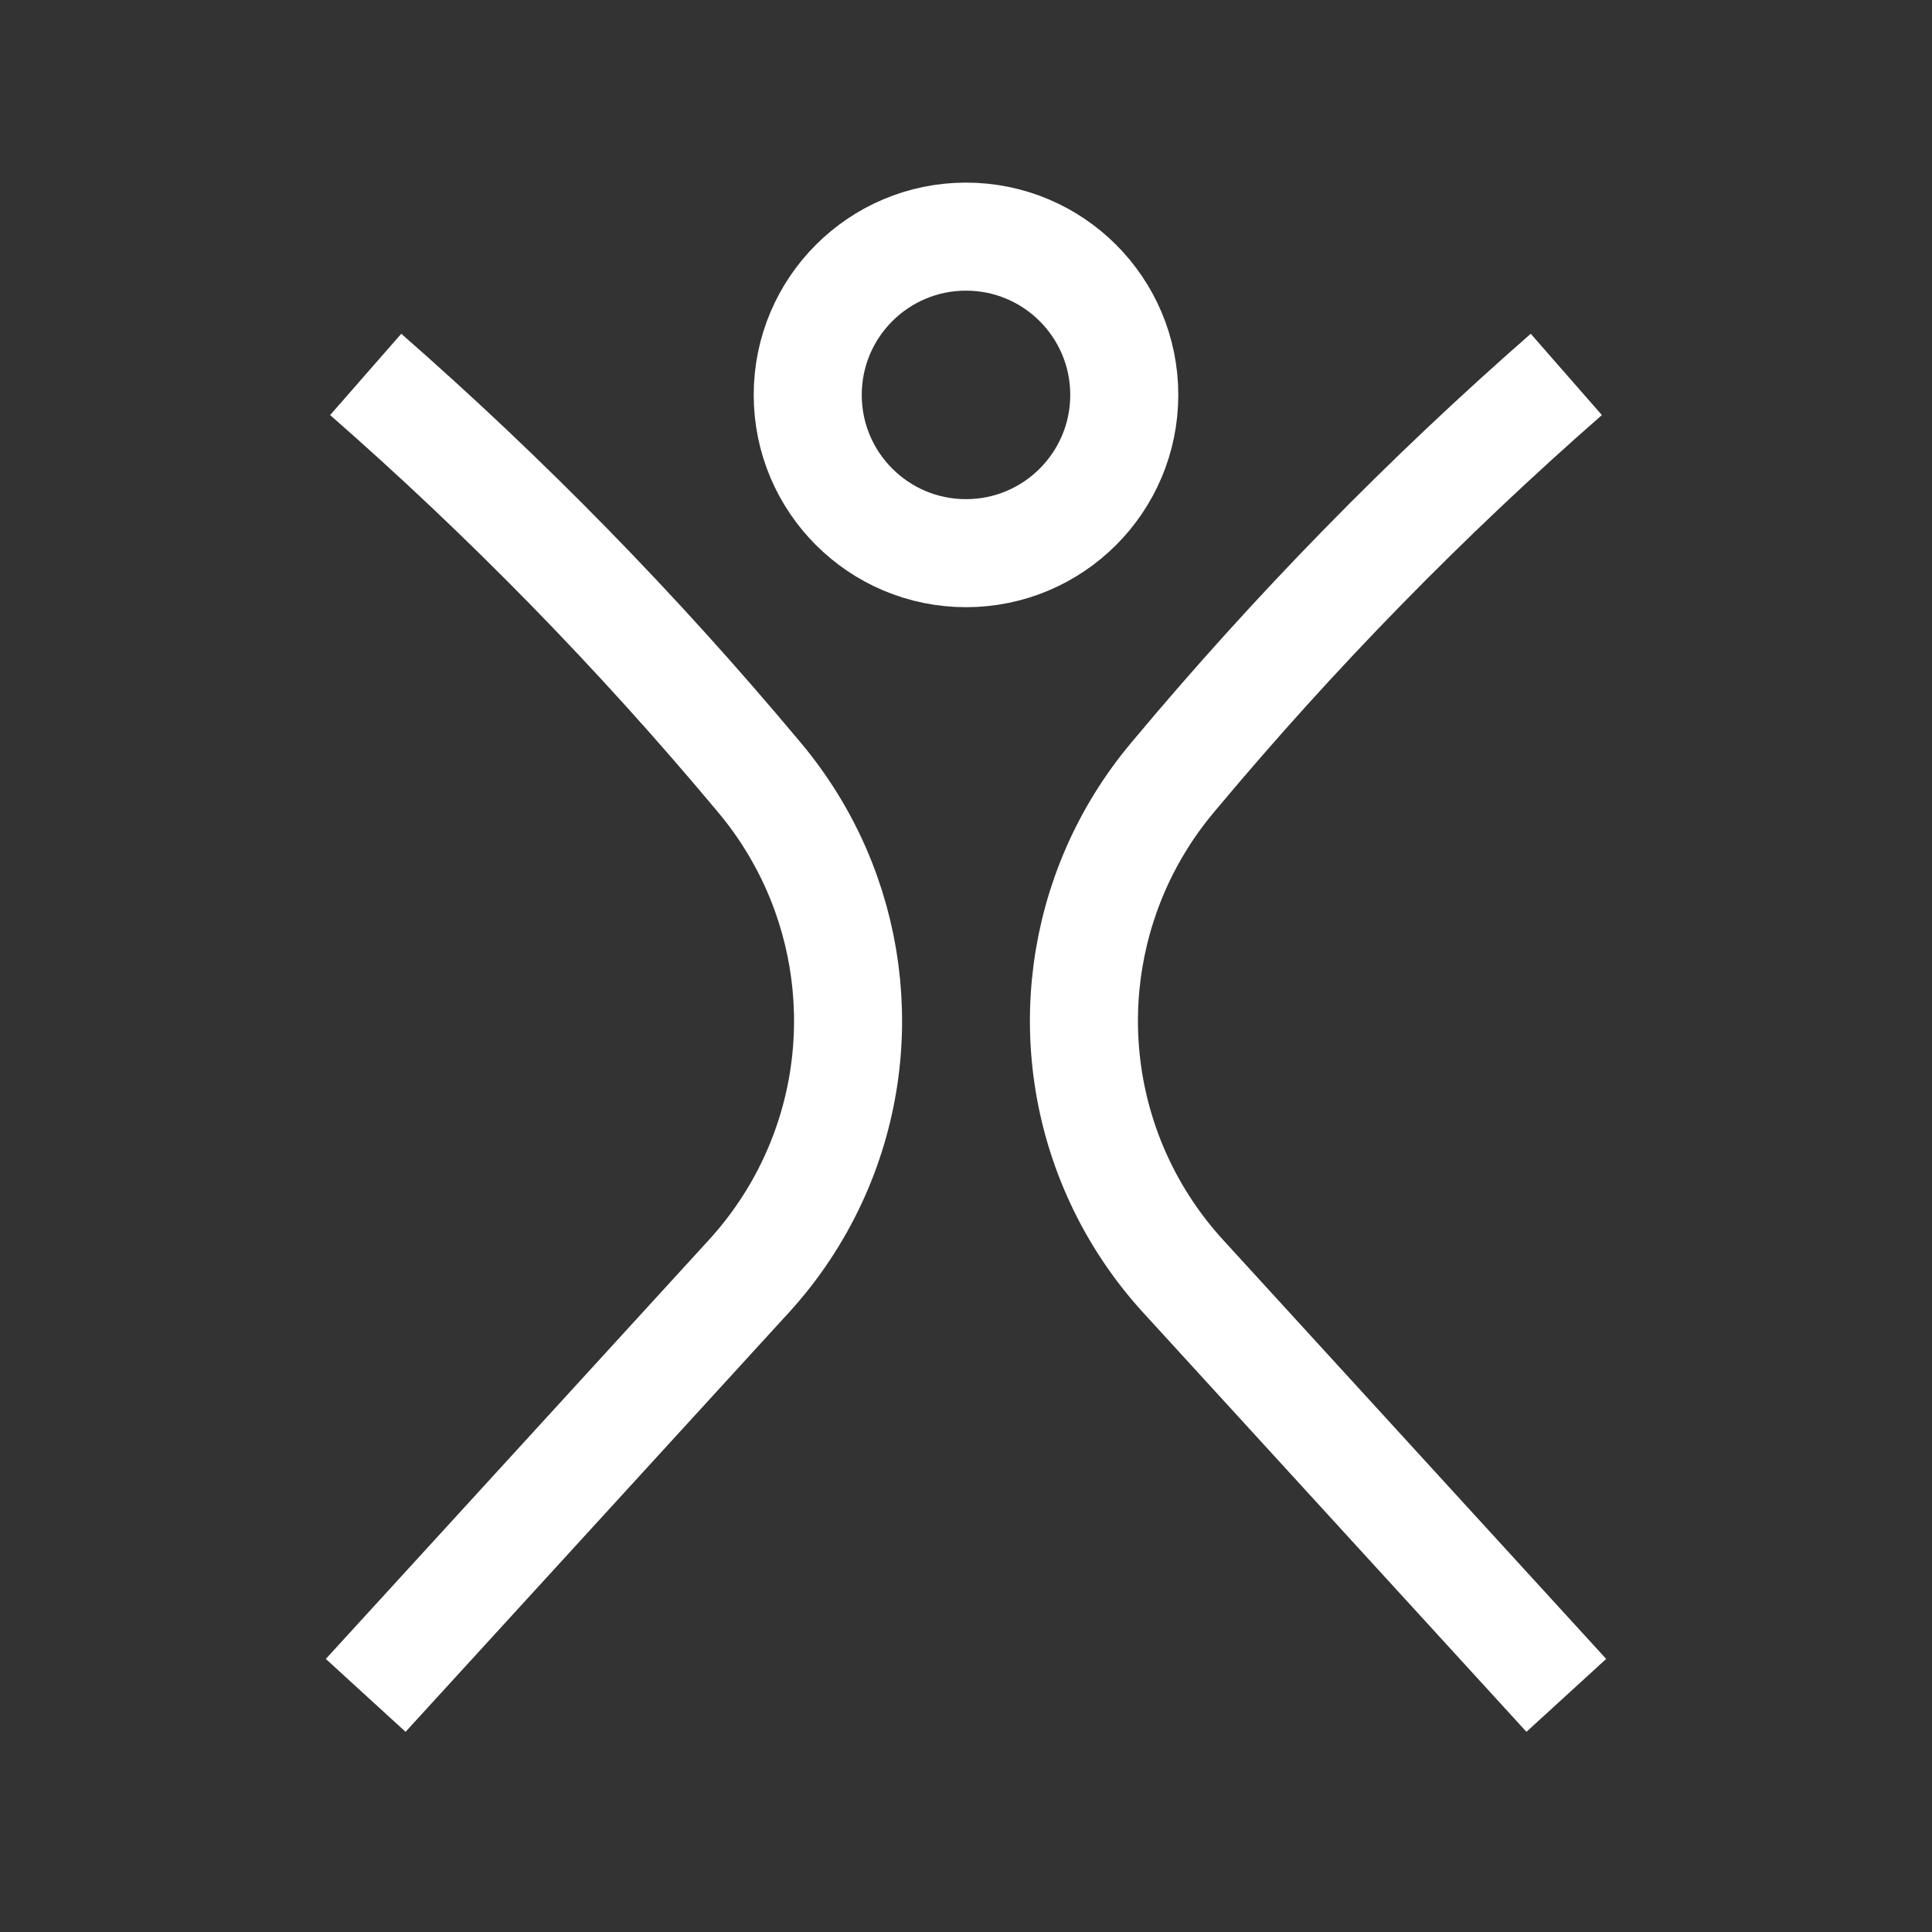
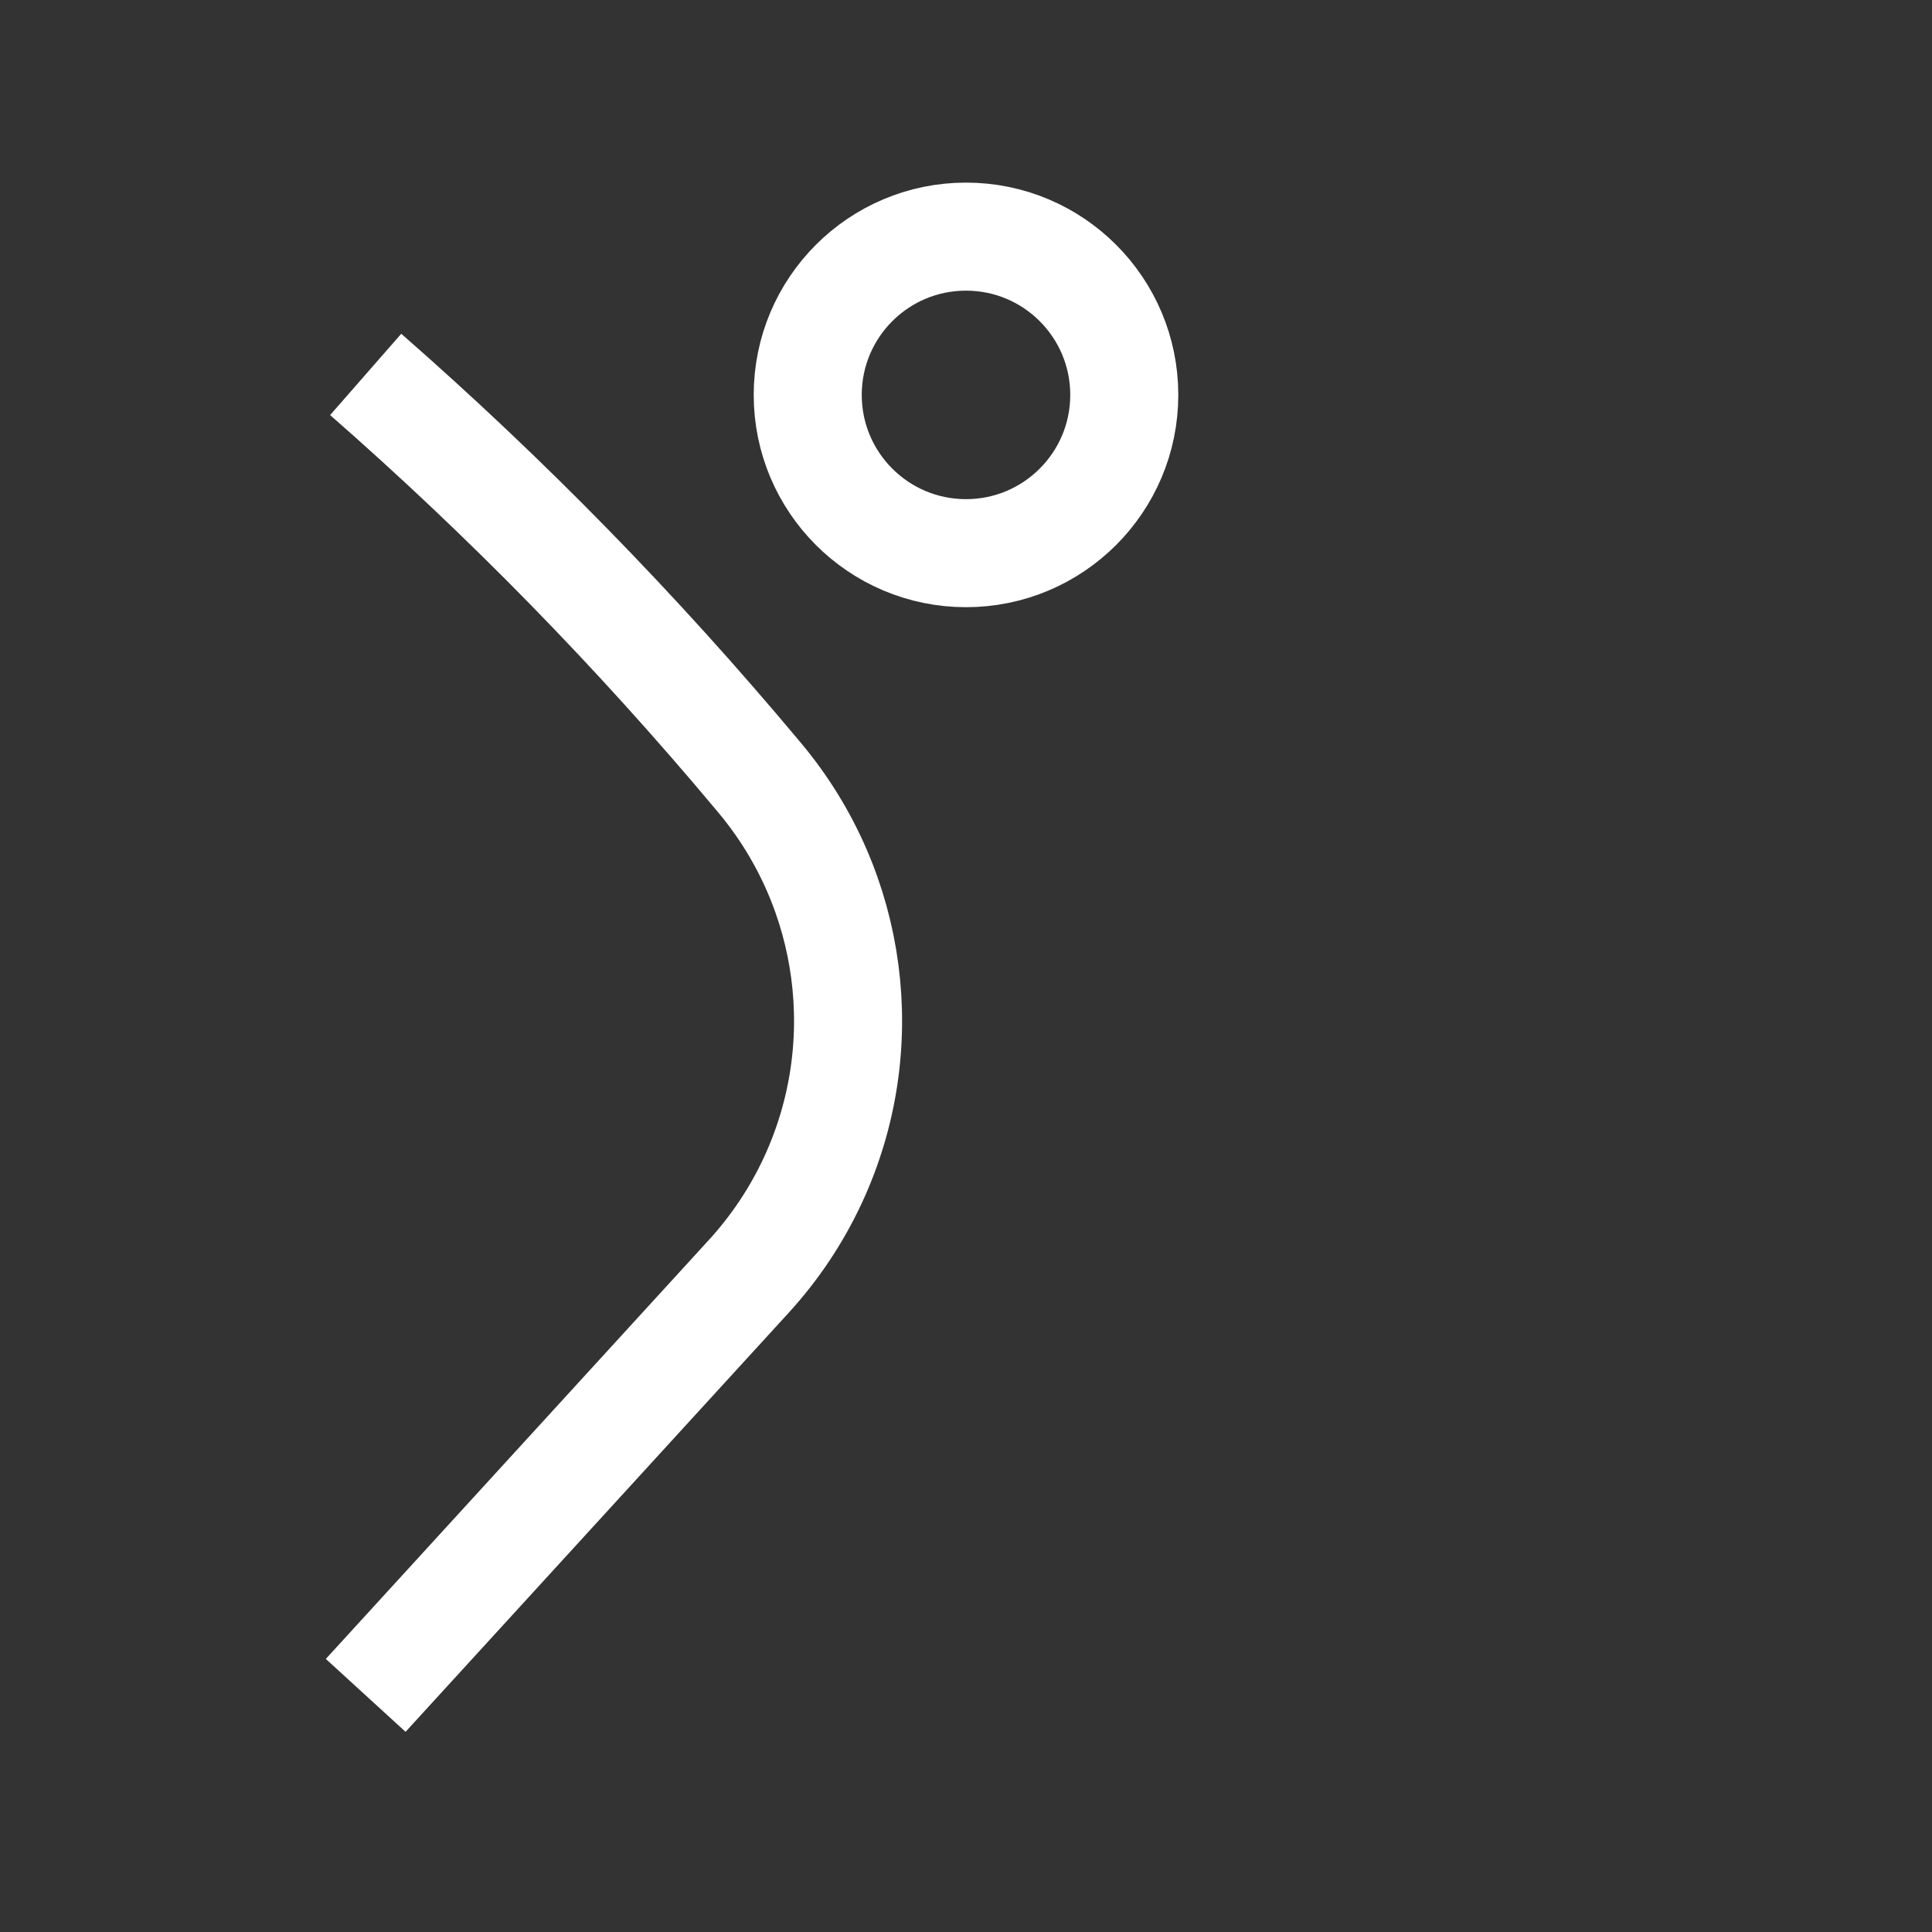
<svg xmlns="http://www.w3.org/2000/svg" viewBox="0 0 250 250" data-name="Layer 6" id="Layer_6">
  <rect x="0" y="0" width="250" height="250" fill="#333333" stroke="none" />
  <defs>
    <style>
      .cls-1 {
        fill: none;
        stroke: #fff;
        stroke-miterlimit: 10;
        stroke-width: 13.98px;
      }
    </style>
  </defs>
  <circle r="20.48" cy="51.1" cx="125" class="cls-1" />
  <g>
-     <path d="M202.68,219.38l-49.59-54.24c-3.38-3.7-6.18-7.9-8.29-12.45h0c-7.97-17.2-5.3-37.45,6.86-52l.36-.43c15.52-18.56,32.45-35.88,50.66-51.81h0" class="cls-1" />
    <path d="M47.32,219.38l49.59-54.24c3.38-3.7,6.18-7.9,8.29-12.45h0c7.97-17.2,5.3-37.45-6.86-52l-.36-.43c-15.52-18.56-32.45-35.88-50.66-51.81h0" class="cls-1" />
  </g>
</svg>